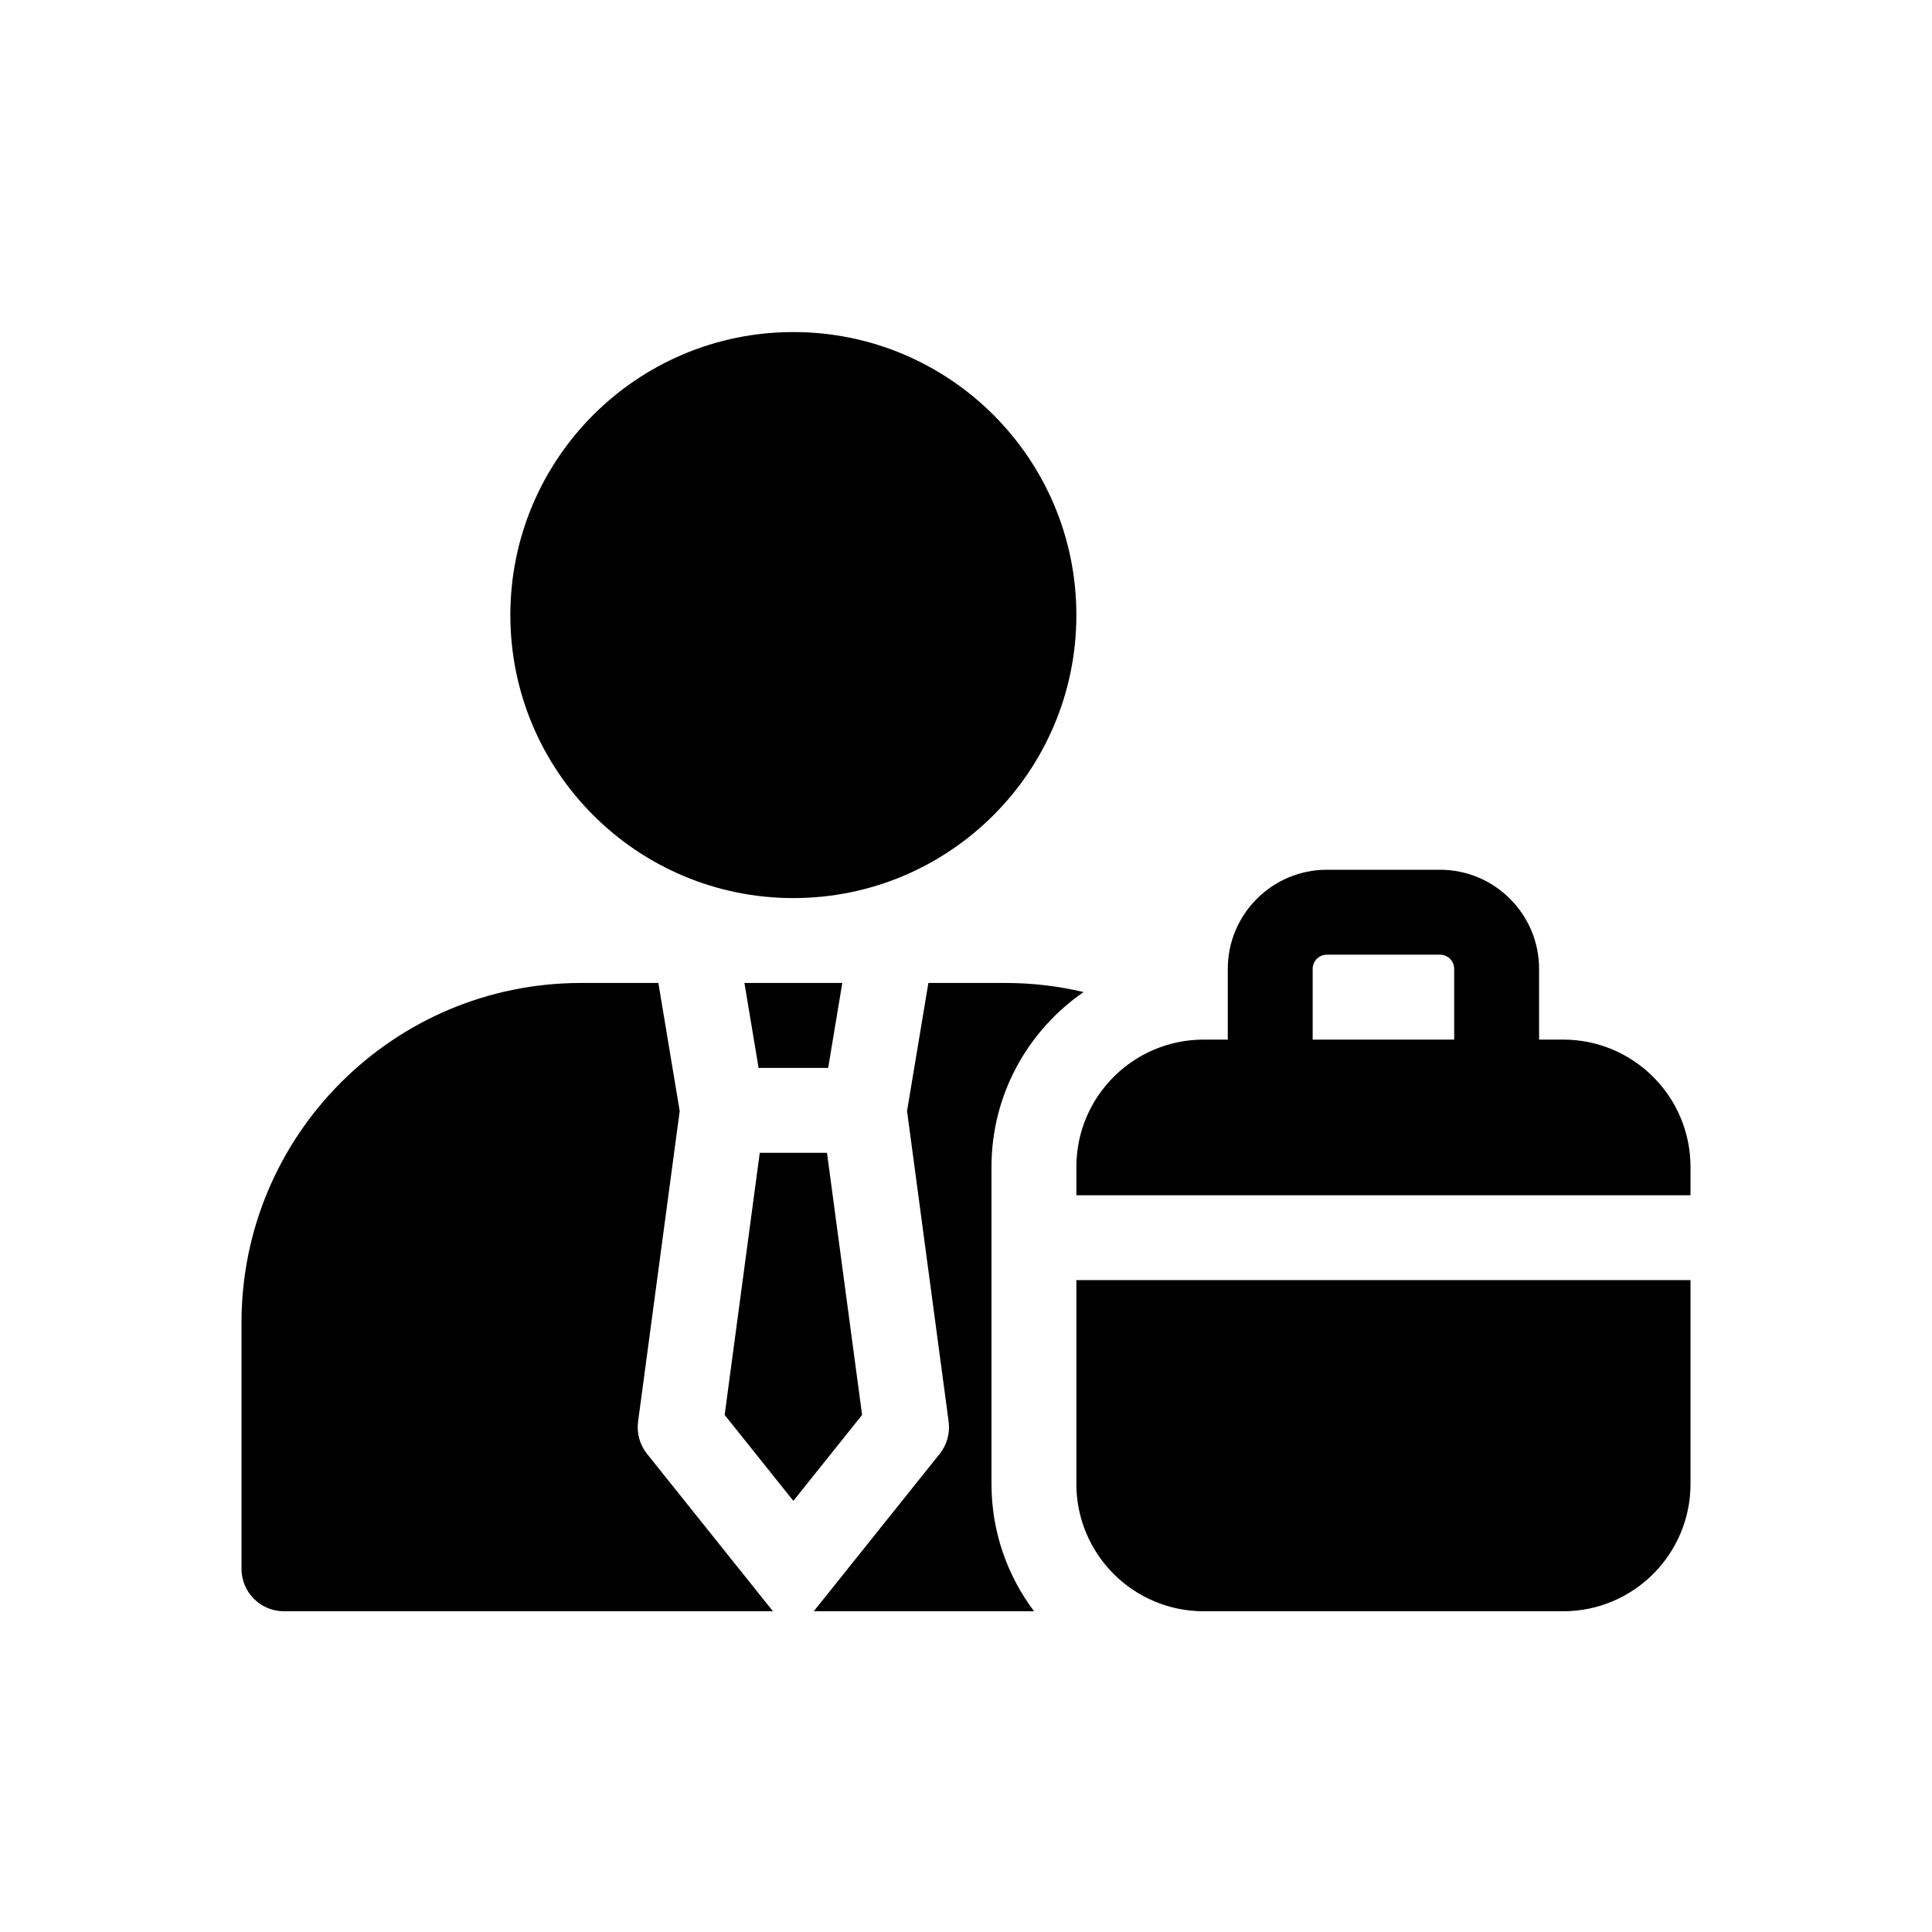
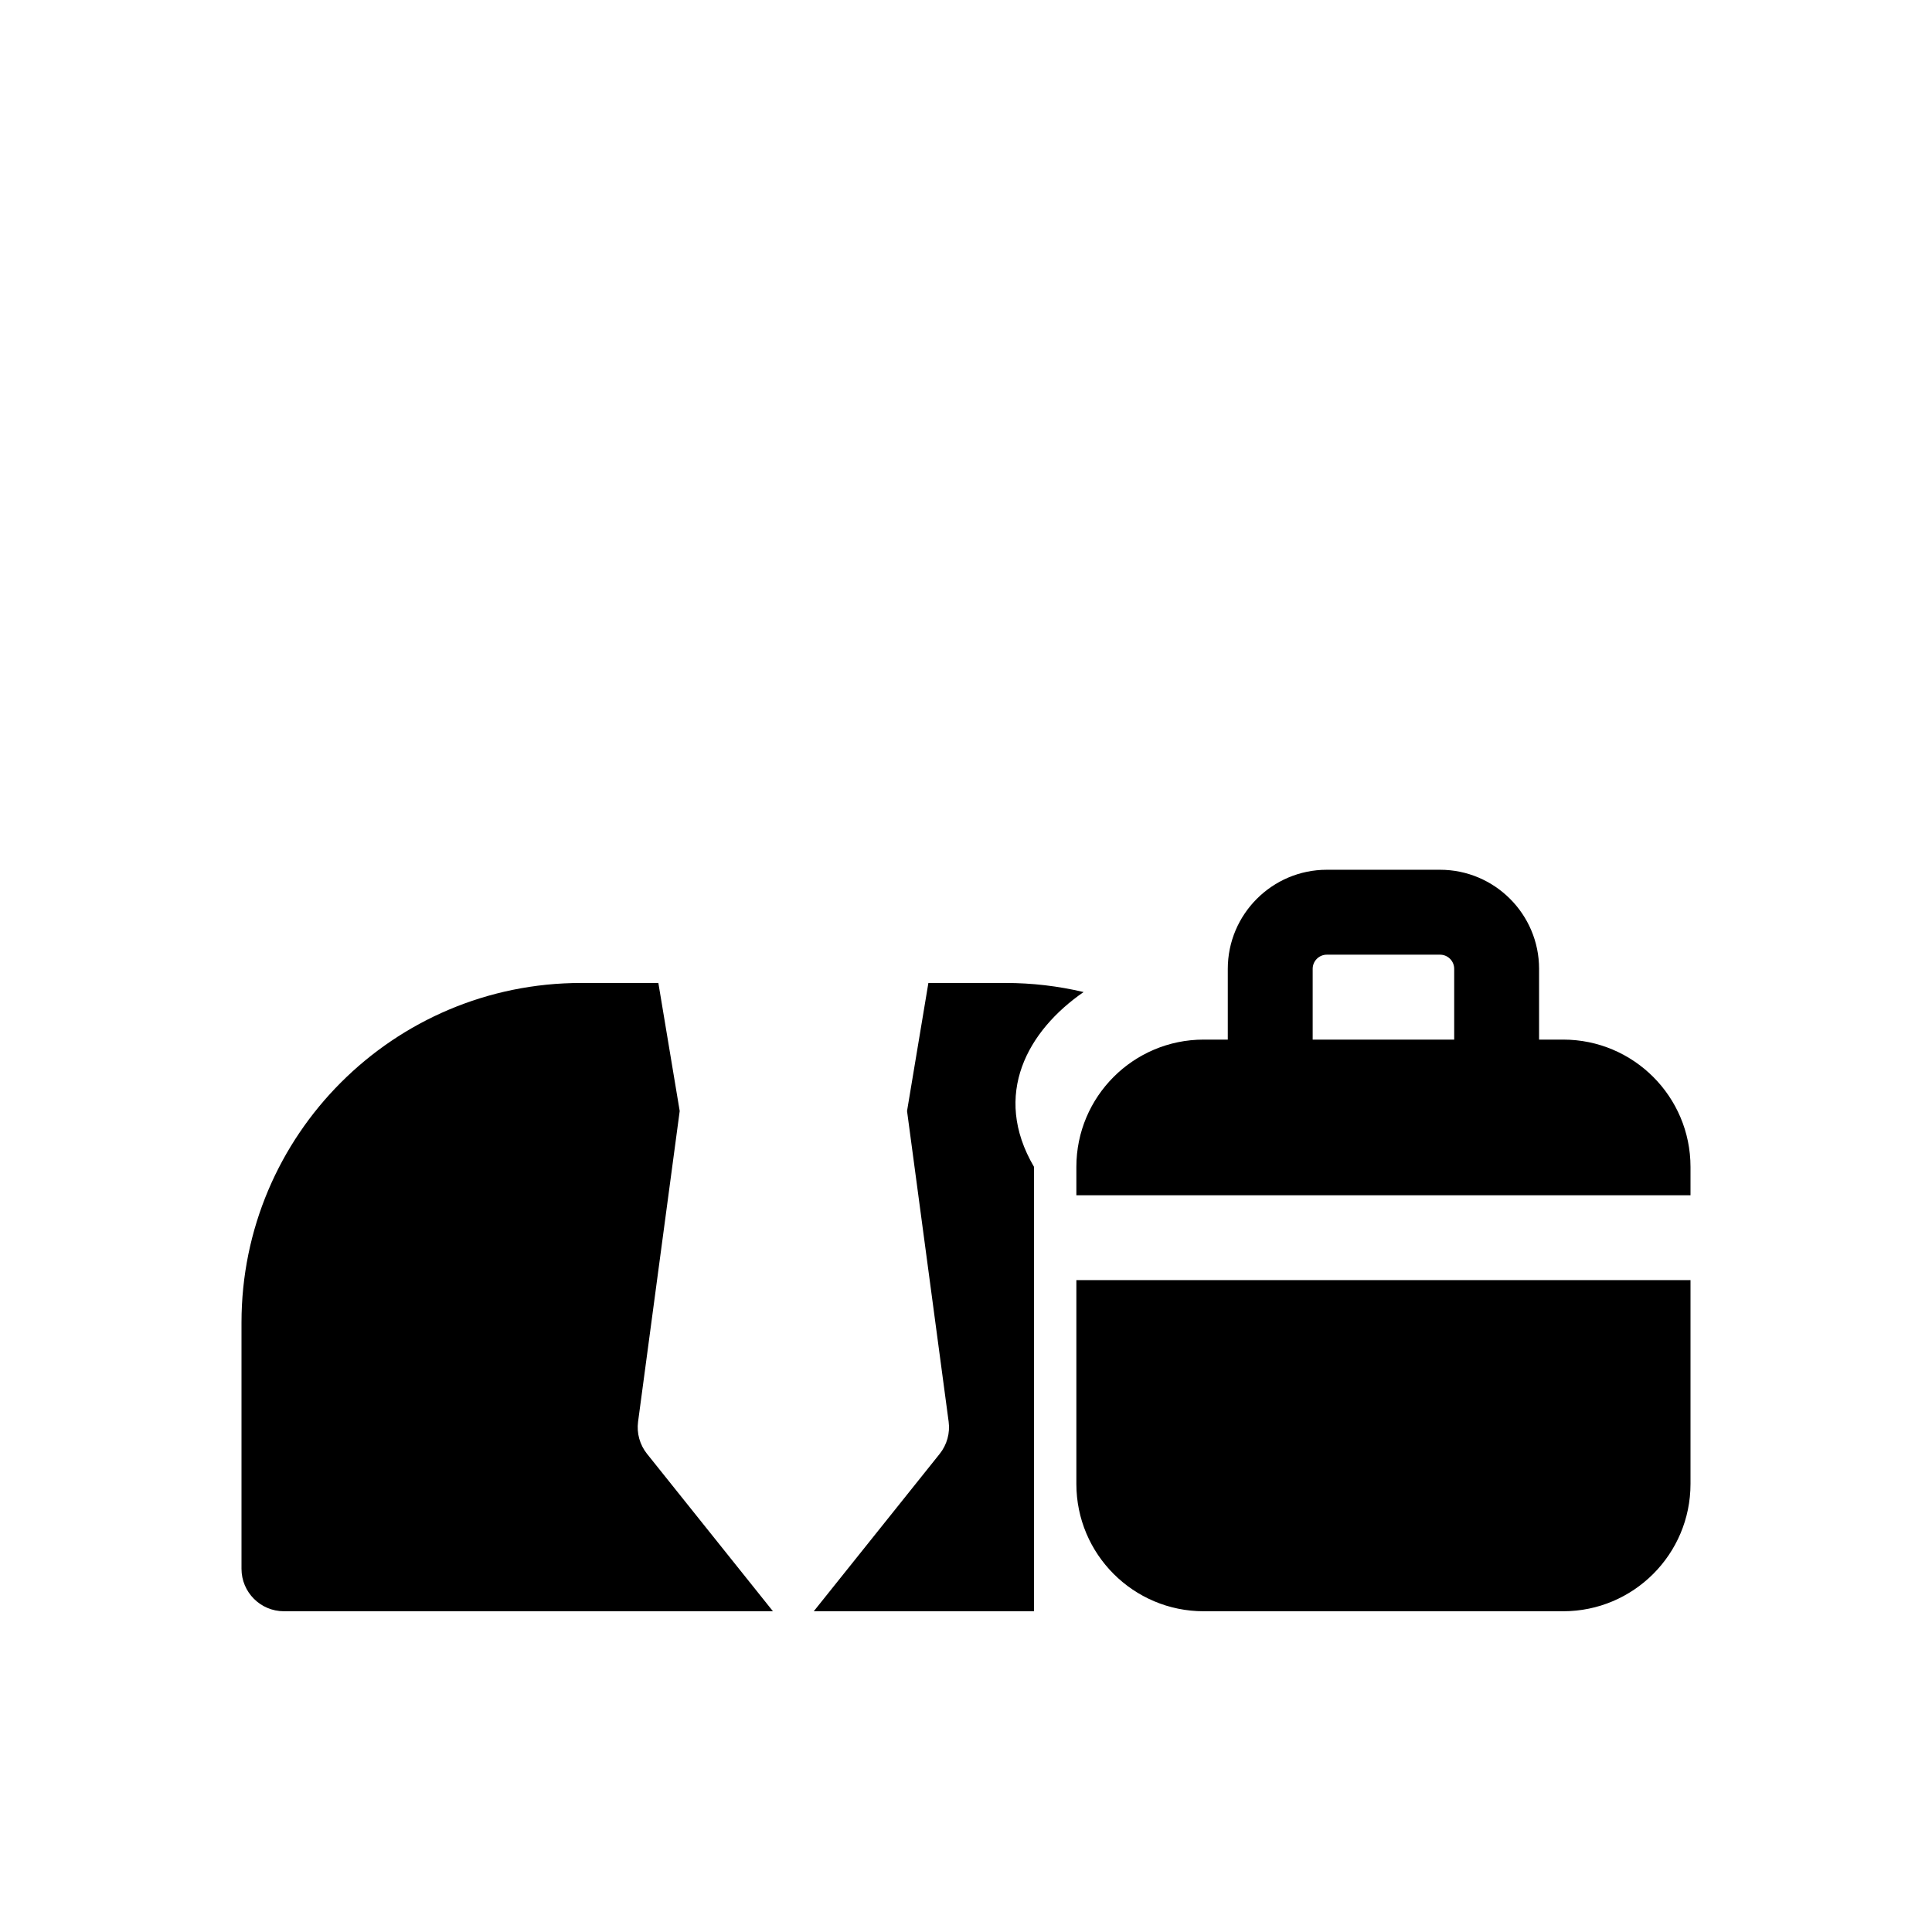
<svg xmlns="http://www.w3.org/2000/svg" width="64" height="64" viewBox="0 0 64 64" fill="none">
-   <path d="M26.281 29.75C31.459 29.75 35.656 25.553 35.656 20.375C35.656 15.197 31.459 11 26.281 11C21.104 11 16.906 15.197 16.906 20.375C16.906 25.553 21.104 29.75 26.281 29.75Z" fill="black" />
-   <path d="M27.395 38.188H25.168L24.005 46.872L26.281 49.718L28.558 46.872L27.395 38.188ZM25.129 35.375H27.434L27.902 32.562H24.66L25.129 35.375Z" fill="black" />
-   <path d="M21.137 47.095L22.516 36.804L21.809 32.562H19.25C13.037 32.562 8 37.599 8 43.812V51.969C8 52.745 8.63 53.375 9.406 53.375H25.605L21.433 48.16C21.314 48.011 21.227 47.84 21.176 47.657C21.125 47.474 21.112 47.283 21.137 47.095ZM35.896 32.863C35.05 32.663 34.182 32.562 33.312 32.562H30.754L30.047 36.804L31.425 47.095C31.45 47.283 31.437 47.474 31.386 47.657C31.335 47.84 31.248 48.011 31.129 48.16L26.957 53.375H34.254C33.369 52.199 32.844 50.738 32.844 49.156V38.656C32.844 36.255 34.054 34.132 35.896 32.863ZM51.781 34.438H50.984V32.094C50.984 30.285 49.512 28.812 47.703 28.812H43.953C42.144 28.812 40.672 30.285 40.672 32.094V34.438H39.875C37.545 34.438 35.656 36.326 35.656 38.656V39.594H56V38.656C56 36.326 54.111 34.438 51.781 34.438ZM48.172 34.438H43.484V32.094C43.484 31.835 43.695 31.625 43.953 31.625H47.703C47.962 31.625 48.172 31.835 48.172 32.094V34.438ZM35.656 49.156C35.656 51.486 37.545 53.375 39.875 53.375H51.781C54.111 53.375 56 51.486 56 49.156V42.406H35.656V49.156Z" fill="black" />
+   <path d="M21.137 47.095L22.516 36.804L21.809 32.562H19.25C13.037 32.562 8 37.599 8 43.812V51.969C8 52.745 8.63 53.375 9.406 53.375H25.605L21.433 48.16C21.314 48.011 21.227 47.84 21.176 47.657C21.125 47.474 21.112 47.283 21.137 47.095ZM35.896 32.863C35.05 32.663 34.182 32.562 33.312 32.562H30.754L30.047 36.804L31.425 47.095C31.45 47.283 31.437 47.474 31.386 47.657C31.335 47.84 31.248 48.011 31.129 48.16L26.957 53.375H34.254V38.656C32.844 36.255 34.054 34.132 35.896 32.863ZM51.781 34.438H50.984V32.094C50.984 30.285 49.512 28.812 47.703 28.812H43.953C42.144 28.812 40.672 30.285 40.672 32.094V34.438H39.875C37.545 34.438 35.656 36.326 35.656 38.656V39.594H56V38.656C56 36.326 54.111 34.438 51.781 34.438ZM48.172 34.438H43.484V32.094C43.484 31.835 43.695 31.625 43.953 31.625H47.703C47.962 31.625 48.172 31.835 48.172 32.094V34.438ZM35.656 49.156C35.656 51.486 37.545 53.375 39.875 53.375H51.781C54.111 53.375 56 51.486 56 49.156V42.406H35.656V49.156Z" fill="black" />
</svg>